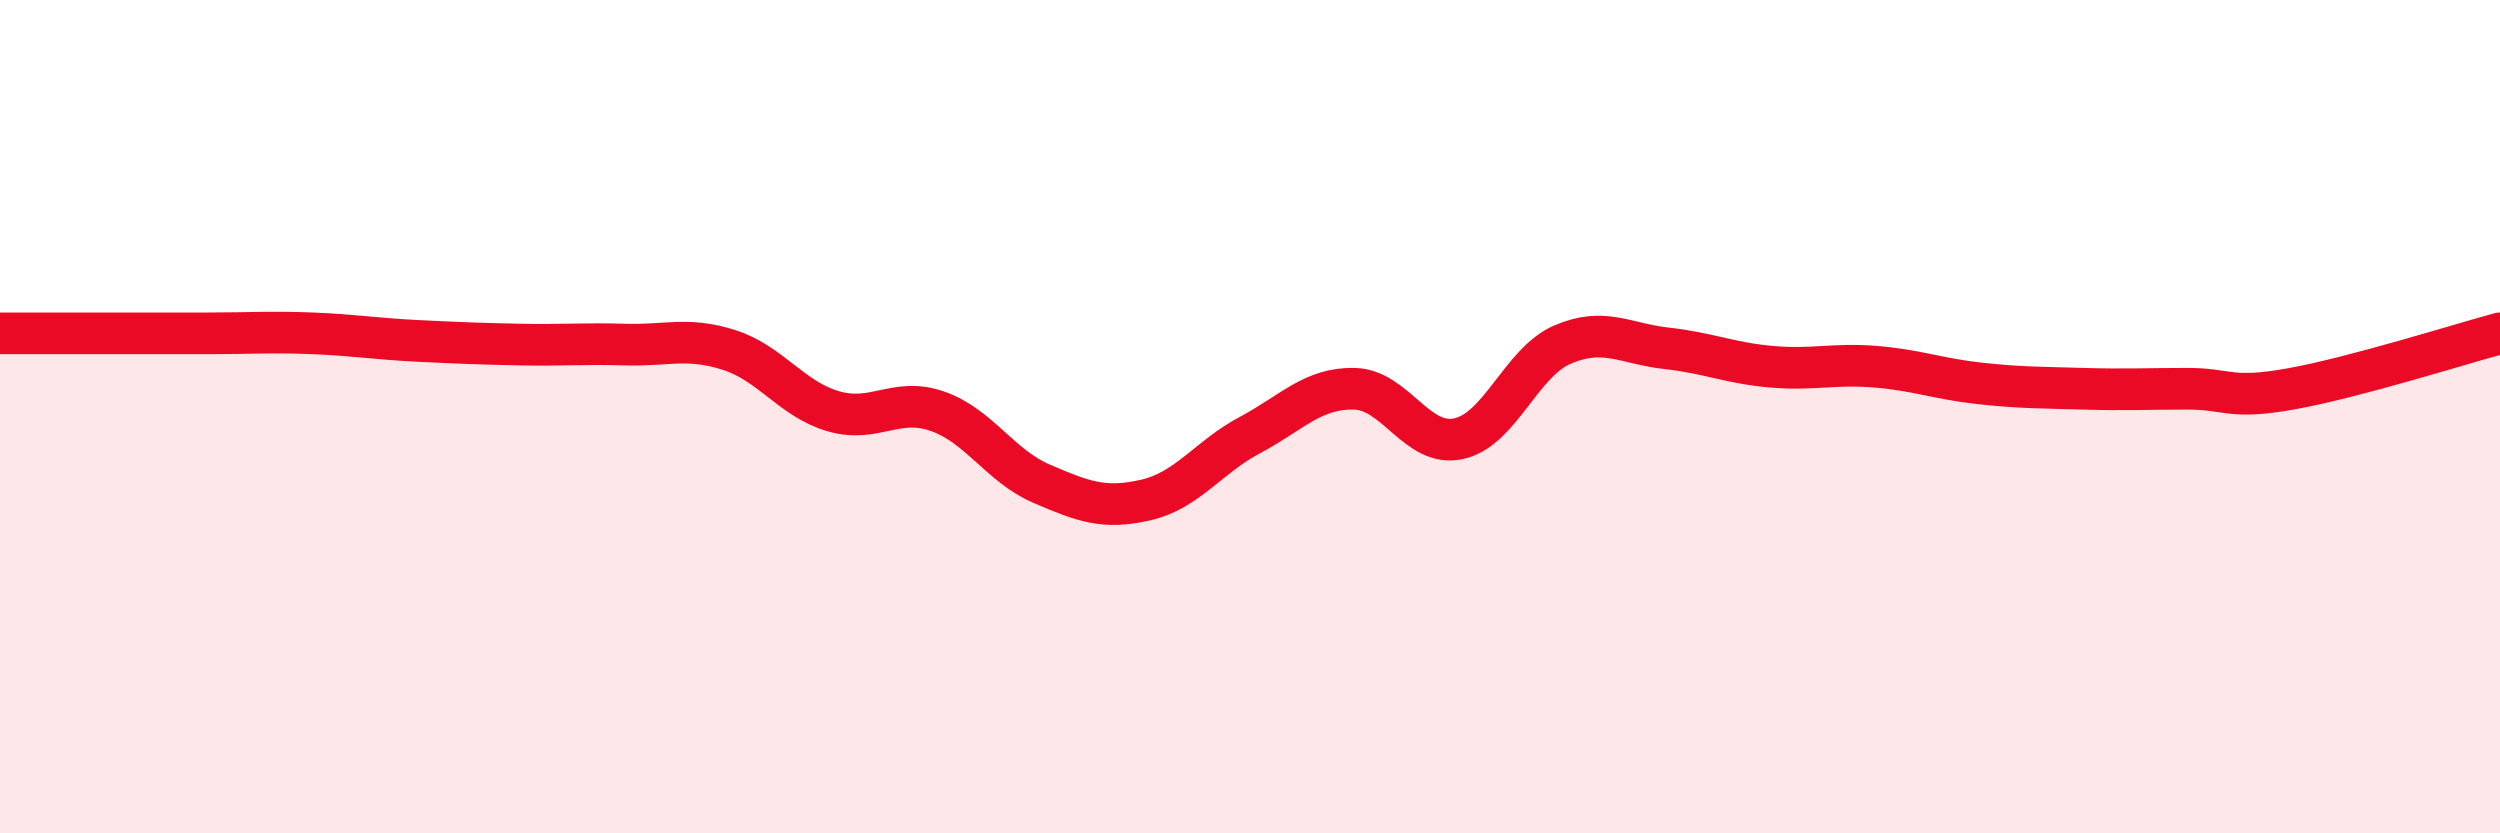
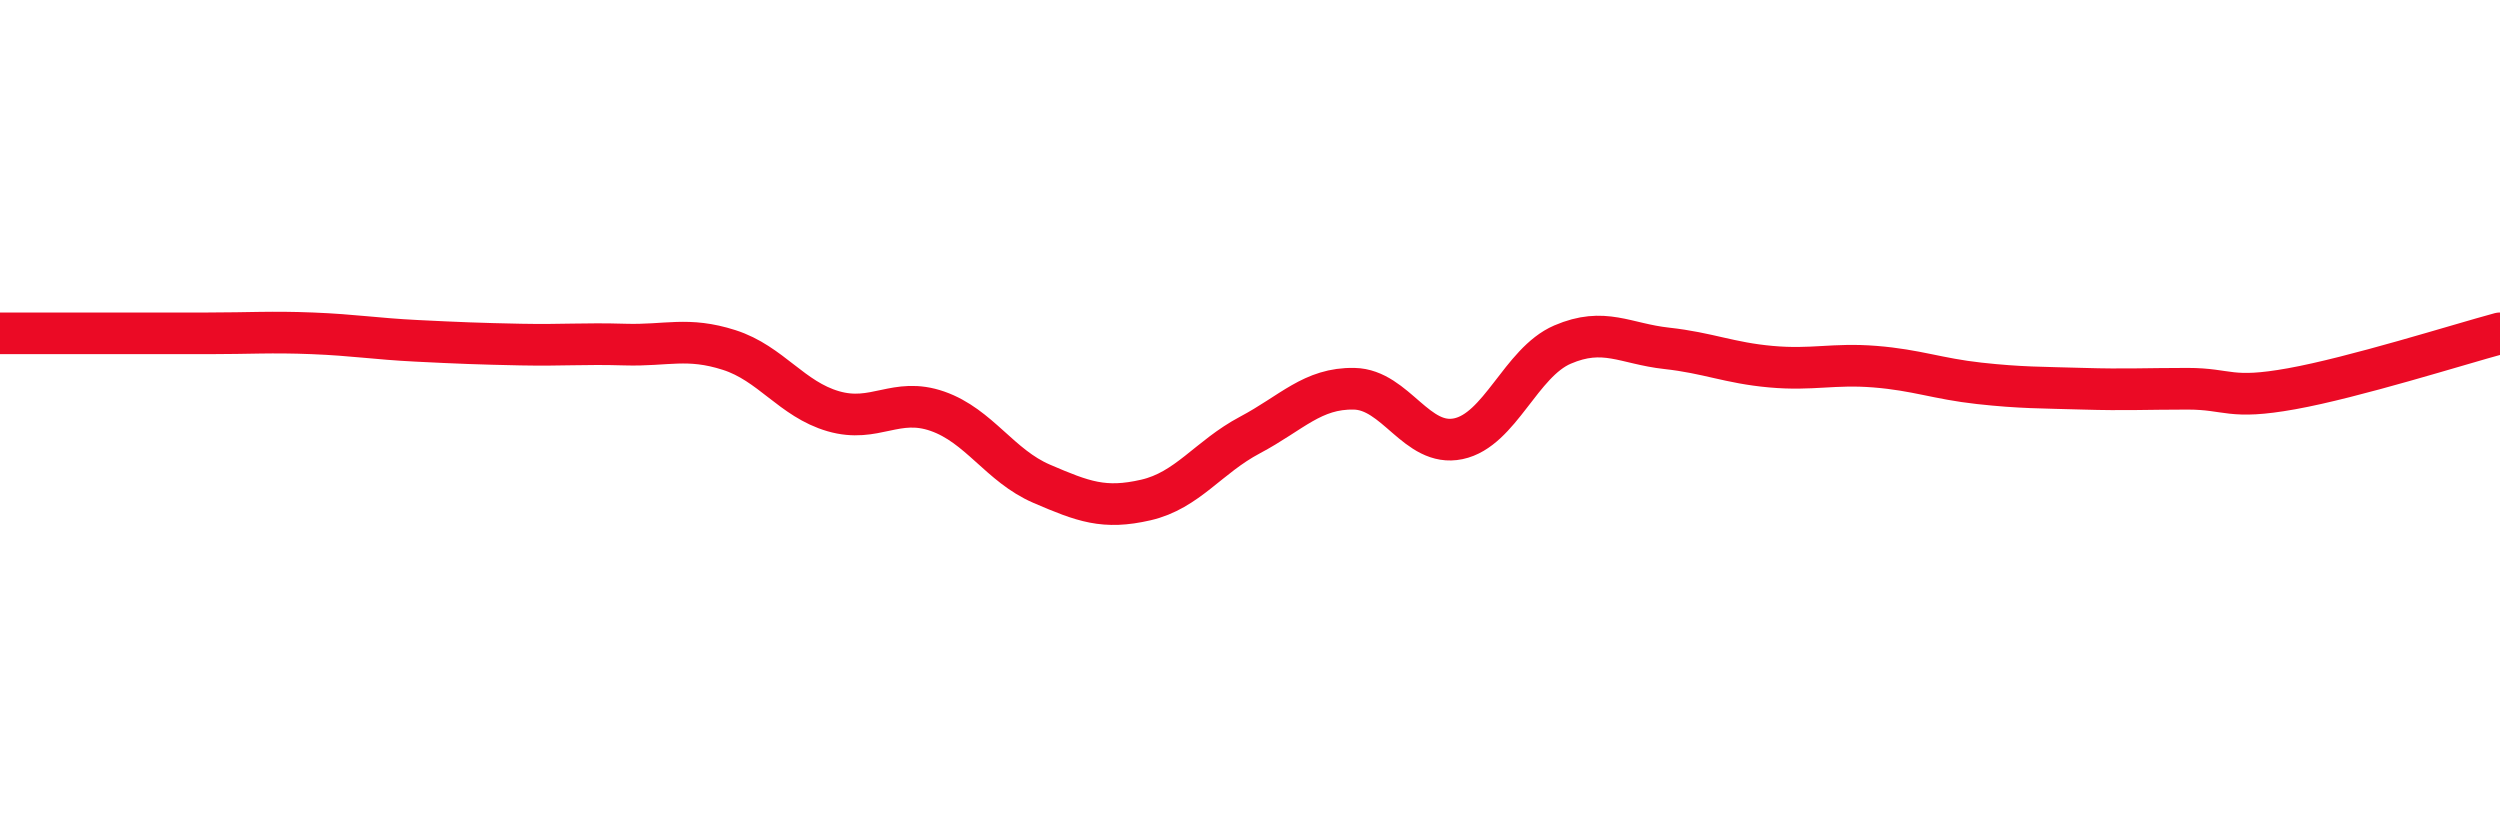
<svg xmlns="http://www.w3.org/2000/svg" width="60" height="20" viewBox="0 0 60 20">
-   <path d="M 0,8 C 0.5,8 1.5,8 2.5,8 C 3.5,8 4,8 5,8 C 6,8 6.5,7.96 7.5,8 C 8.5,8.04 9,8.13 10,8.18 C 11,8.23 11.5,8.25 12.5,8.27 C 13.5,8.29 14,8.24 15,8.27 C 16,8.3 16.5,8.08 17.5,8.4 C 18.5,8.72 19,9.58 20,9.87 C 21,10.16 21.5,9.52 22.5,9.87 C 23.5,10.22 24,11.18 25,11.61 C 26,12.04 26.5,12.23 27.5,12 C 28.5,11.77 29,10.97 30,10.44 C 31,9.91 31.5,9.31 32.5,9.33 C 33.5,9.35 34,10.74 35,10.53 C 36,10.32 36.5,8.7 37.5,8.27 C 38.5,7.84 39,8.25 40,8.36 C 41,8.47 41.5,8.71 42.5,8.8 C 43.5,8.89 44,8.72 45,8.8 C 46,8.88 46.5,9.09 47.5,9.2 C 48.5,9.31 49,9.3 50,9.33 C 51,9.36 51.5,9.33 52.5,9.33 C 53.5,9.33 53.5,9.6 55,9.33 C 56.5,9.06 59,8.27 60,8L60 20L0 20Z" fill="#EB0A25" opacity="0.1" stroke-linecap="round" stroke-linejoin="round" />
  <path d="M 0,8 C 0.5,8 1.5,8 2.5,8 C 3.5,8 4,8 5,8 C 6,8 6.5,7.96 7.5,8 C 8.5,8.04 9,8.13 10,8.18 C 11,8.23 11.5,8.25 12.5,8.27 C 13.5,8.29 14,8.24 15,8.27 C 16,8.3 16.5,8.08 17.5,8.4 C 18.5,8.72 19,9.58 20,9.87 C 21,10.16 21.5,9.52 22.5,9.87 C 23.5,10.22 24,11.18 25,11.61 C 26,12.04 26.5,12.23 27.5,12 C 28.5,11.77 29,10.97 30,10.44 C 31,9.91 31.5,9.31 32.5,9.33 C 33.5,9.35 34,10.74 35,10.53 C 36,10.32 36.5,8.7 37.5,8.27 C 38.5,7.84 39,8.25 40,8.36 C 41,8.47 41.5,8.71 42.5,8.8 C 43.5,8.89 44,8.72 45,8.8 C 46,8.88 46.5,9.09 47.5,9.2 C 48.5,9.31 49,9.3 50,9.33 C 51,9.36 51.5,9.33 52.5,9.33 C 53.5,9.33 53.5,9.6 55,9.33 C 56.5,9.06 59,8.27 60,8" stroke="#EB0A25" stroke-width="1" fill="none" stroke-linecap="round" stroke-linejoin="round" />
</svg>